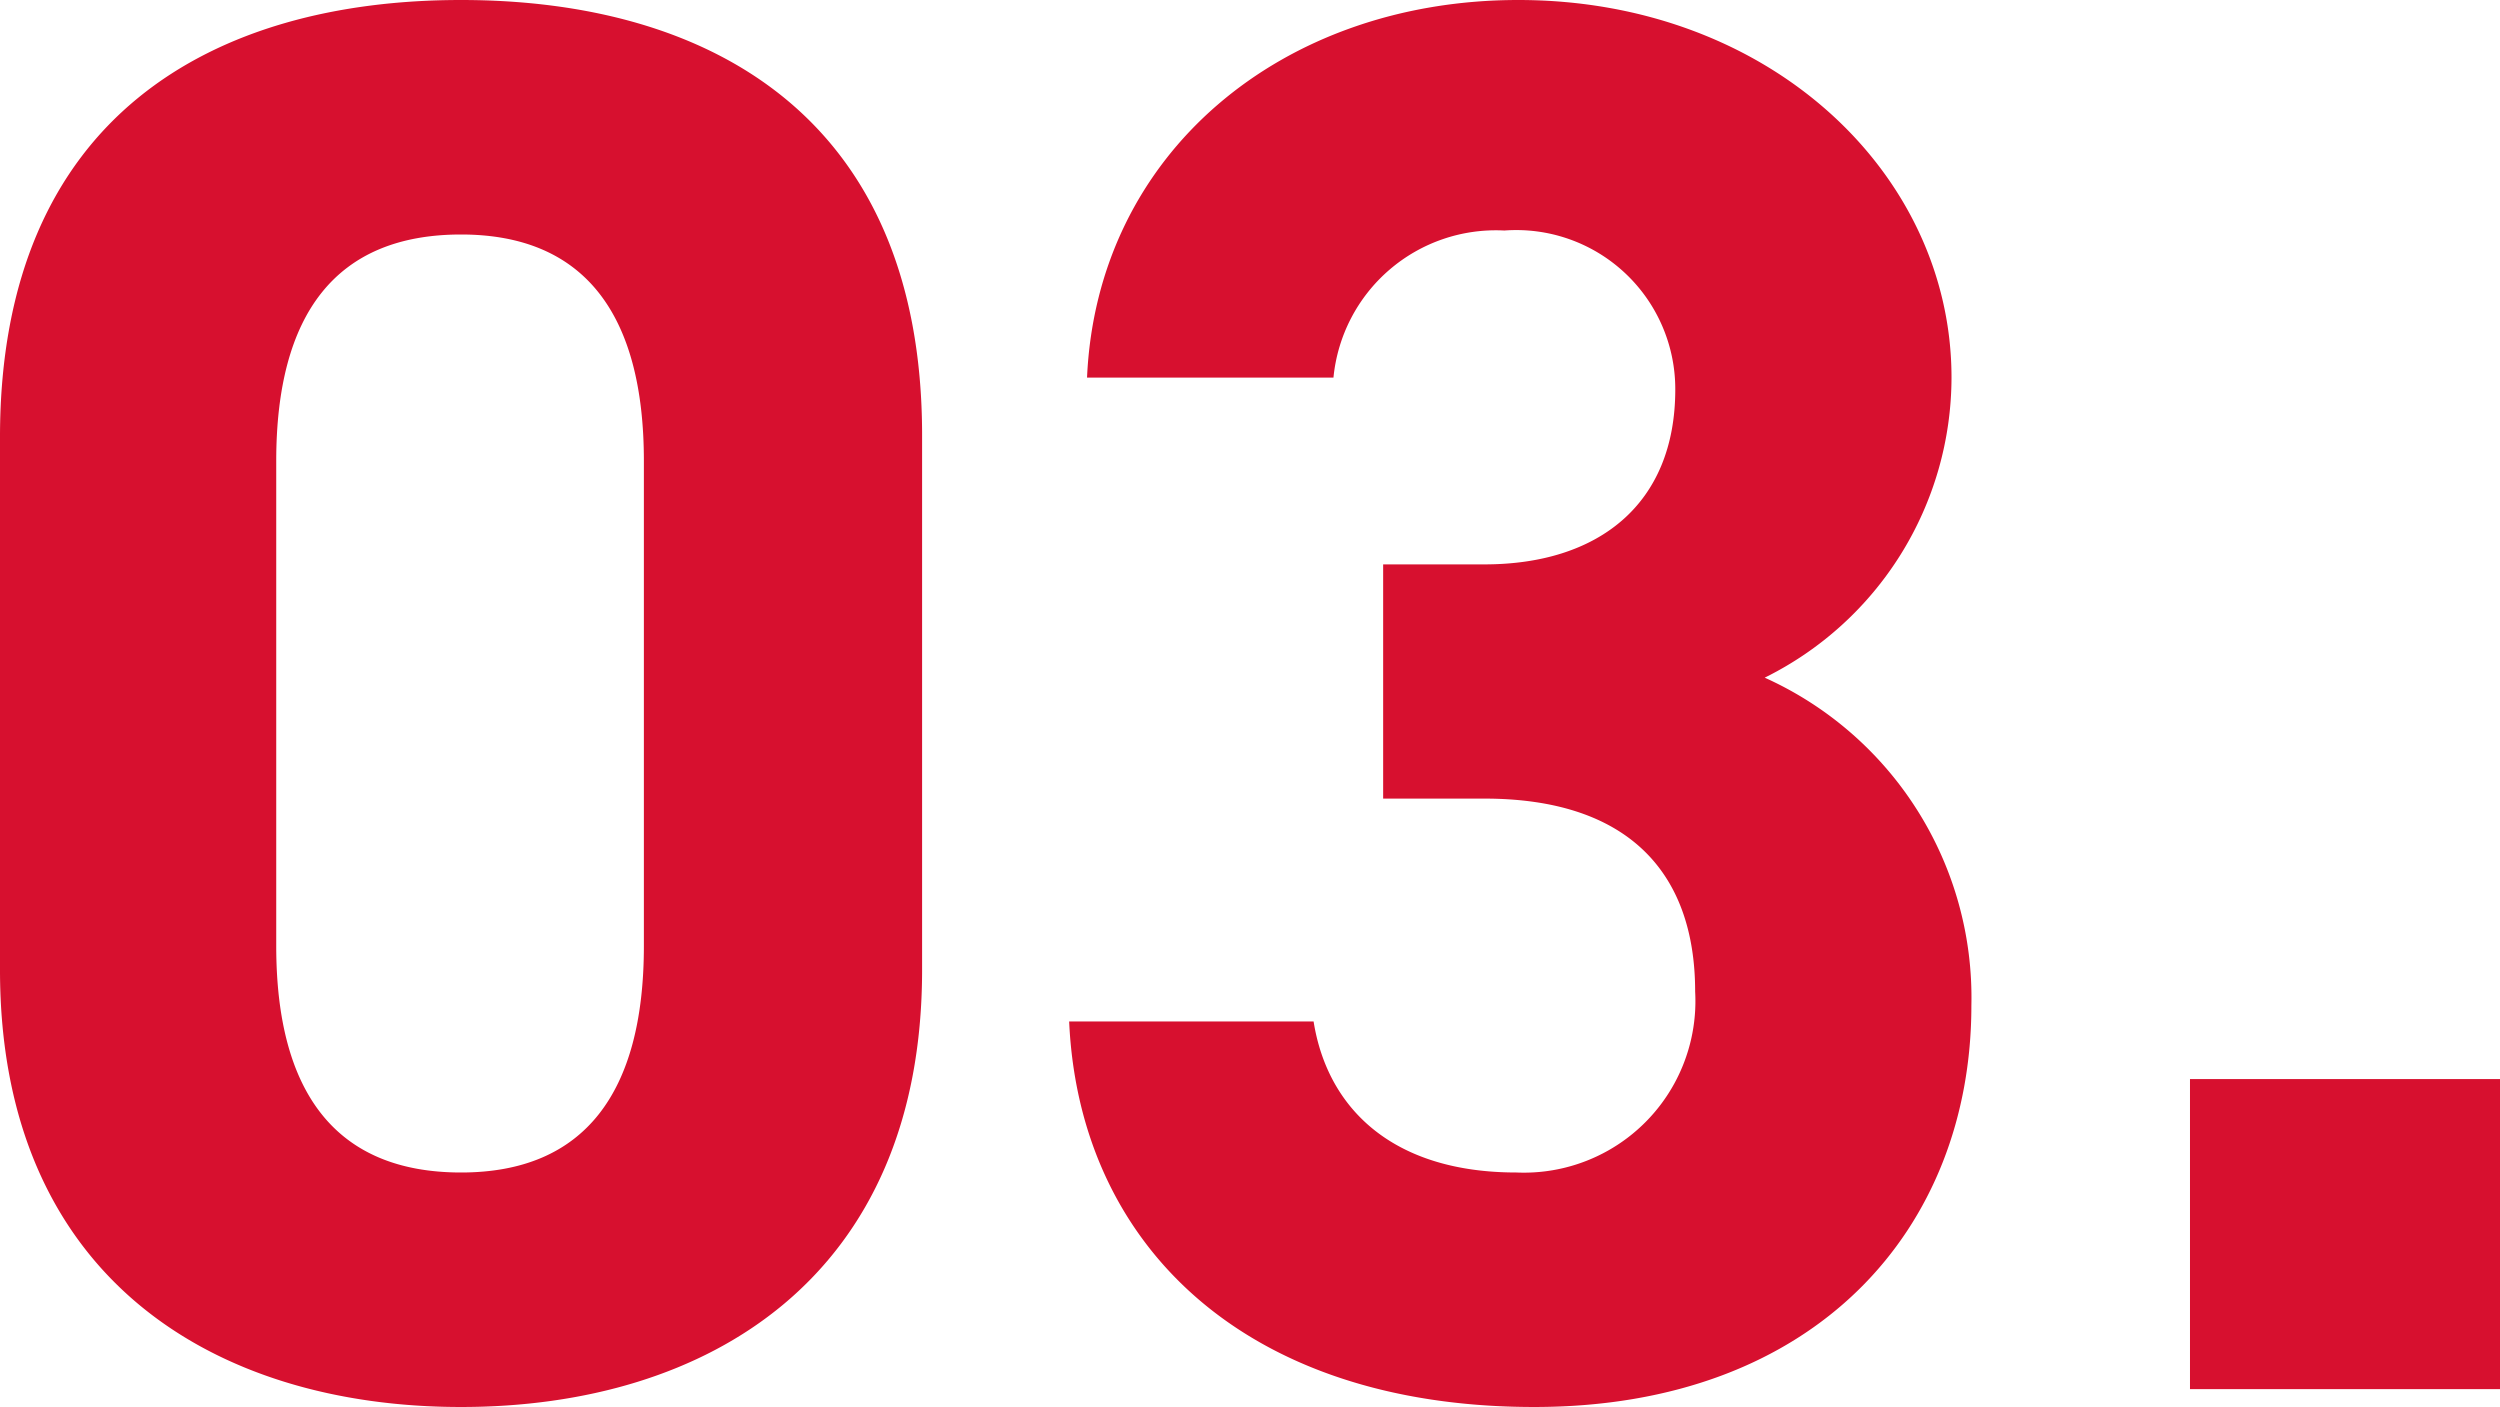
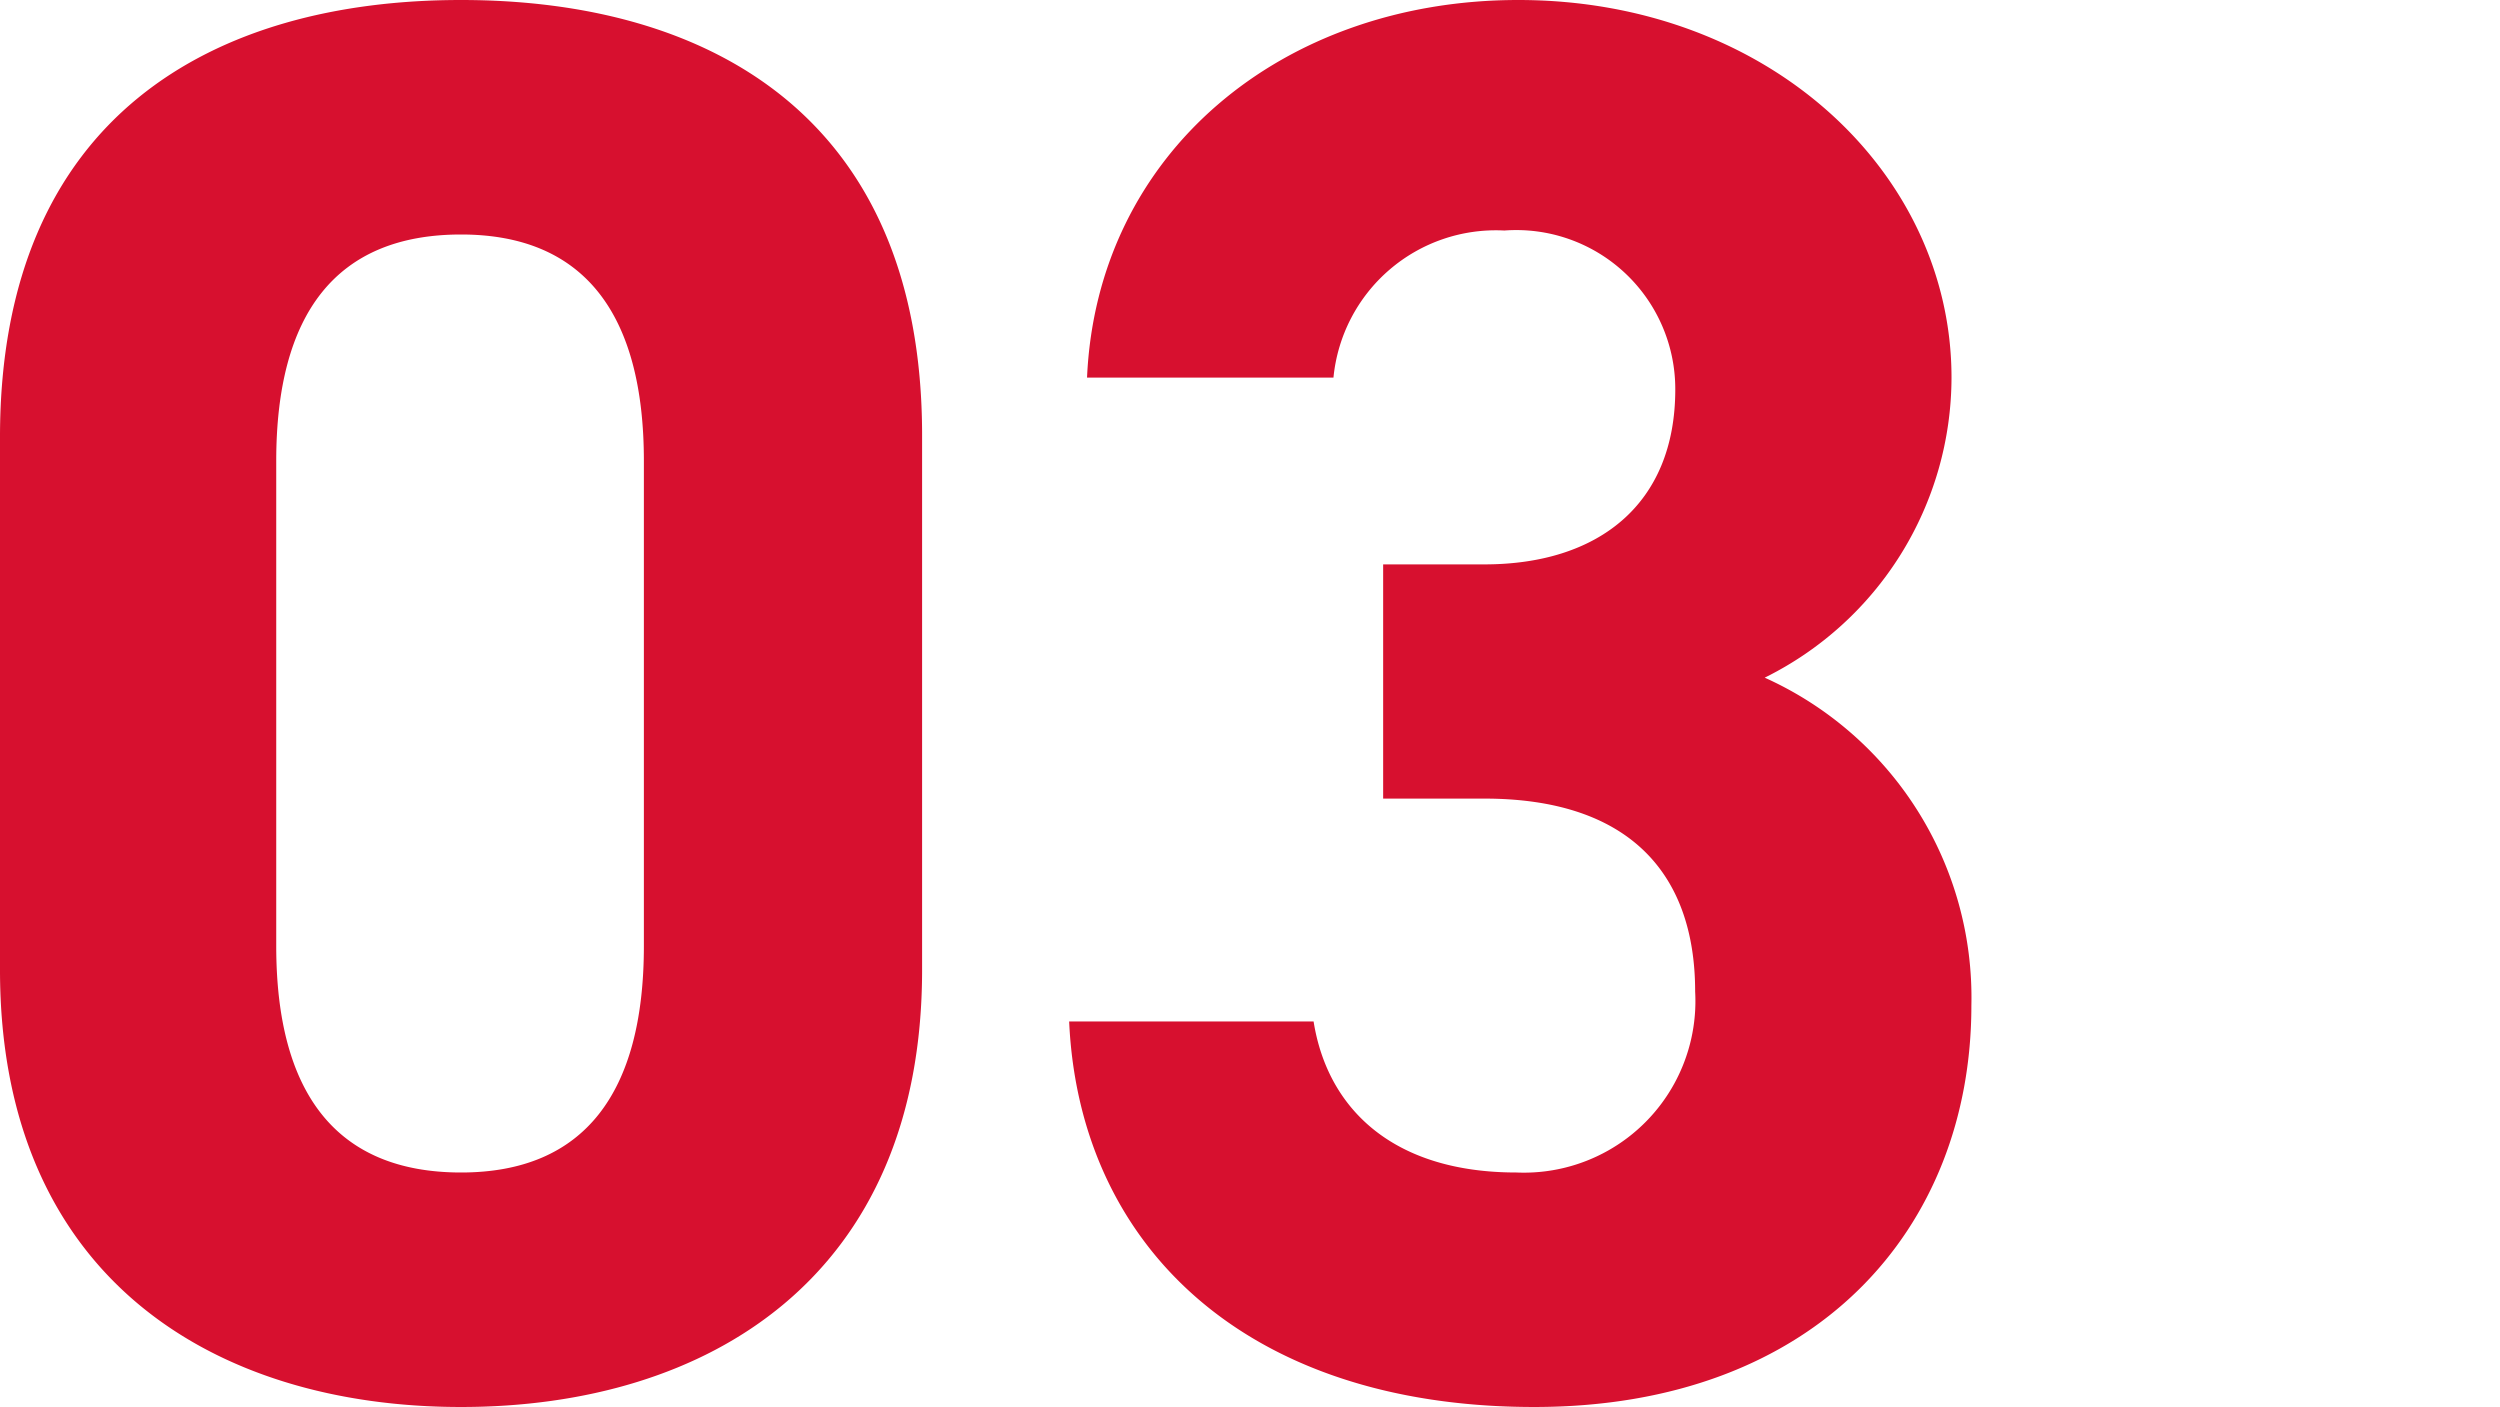
<svg xmlns="http://www.w3.org/2000/svg" width="44.03" height="24.78" viewBox="0 0 44.03 24.78">
-   <path id="パス_7386" data-name="パス 7386" d="M17.57-16.8c0-5.635-3.78-7.665-8.12-7.665s-8.12,2.03-8.12,7.7v9.38c0,5.425,3.78,7.7,8.12,7.7s8.12-2.275,8.12-7.7Zm-4.9.455v8.54c0,2.59-1.05,3.99-3.22,3.99-2.2,0-3.255-1.4-3.255-3.99v-8.54c0-2.59,1.05-3.99,3.255-3.99C11.62-20.335,12.67-18.935,12.67-16.345ZM25.69-10.4h1.785c2.485,0,3.71,1.26,3.71,3.4a3.021,3.021,0,0,1-3.15,3.185c-2.17,0-3.325-1.12-3.57-2.66H20.16c.175,3.92,3.08,6.79,8.19,6.79,4.97,0,7.7-3.15,7.7-7.07a6.178,6.178,0,0,0-3.64-5.775,5.908,5.908,0,0,0,3.29-5.285c0-3.605-3.22-6.65-7.63-6.65-4.165,0-7.42,2.7-7.595,6.65h4.34a2.873,2.873,0,0,1,3.01-2.59,2.8,2.8,0,0,1,3.01,2.8c0,2.03-1.365,3.08-3.36,3.08H25.69ZM45.36-5.46H39.9V0h5.46Z" transform="translate(-1.33 24.465)" fill="#d7102f" />
+   <path id="パス_7386" data-name="パス 7386" d="M17.57-16.8c0-5.635-3.78-7.665-8.12-7.665s-8.12,2.03-8.12,7.7v9.38c0,5.425,3.78,7.7,8.12,7.7s8.12-2.275,8.12-7.7Zm-4.9.455v8.54c0,2.59-1.05,3.99-3.22,3.99-2.2,0-3.255-1.4-3.255-3.99v-8.54c0-2.59,1.05-3.99,3.255-3.99C11.62-20.335,12.67-18.935,12.67-16.345ZM25.69-10.4h1.785c2.485,0,3.71,1.26,3.71,3.4a3.021,3.021,0,0,1-3.15,3.185c-2.17,0-3.325-1.12-3.57-2.66H20.16c.175,3.92,3.08,6.79,8.19,6.79,4.97,0,7.7-3.15,7.7-7.07a6.178,6.178,0,0,0-3.64-5.775,5.908,5.908,0,0,0,3.29-5.285c0-3.605-3.22-6.65-7.63-6.65-4.165,0-7.42,2.7-7.595,6.65h4.34a2.873,2.873,0,0,1,3.01-2.59,2.8,2.8,0,0,1,3.01,2.8c0,2.03-1.365,3.08-3.36,3.08H25.69ZM45.36-5.46V0h5.46Z" transform="translate(-1.33 24.465)" fill="#d7102f" />
</svg>